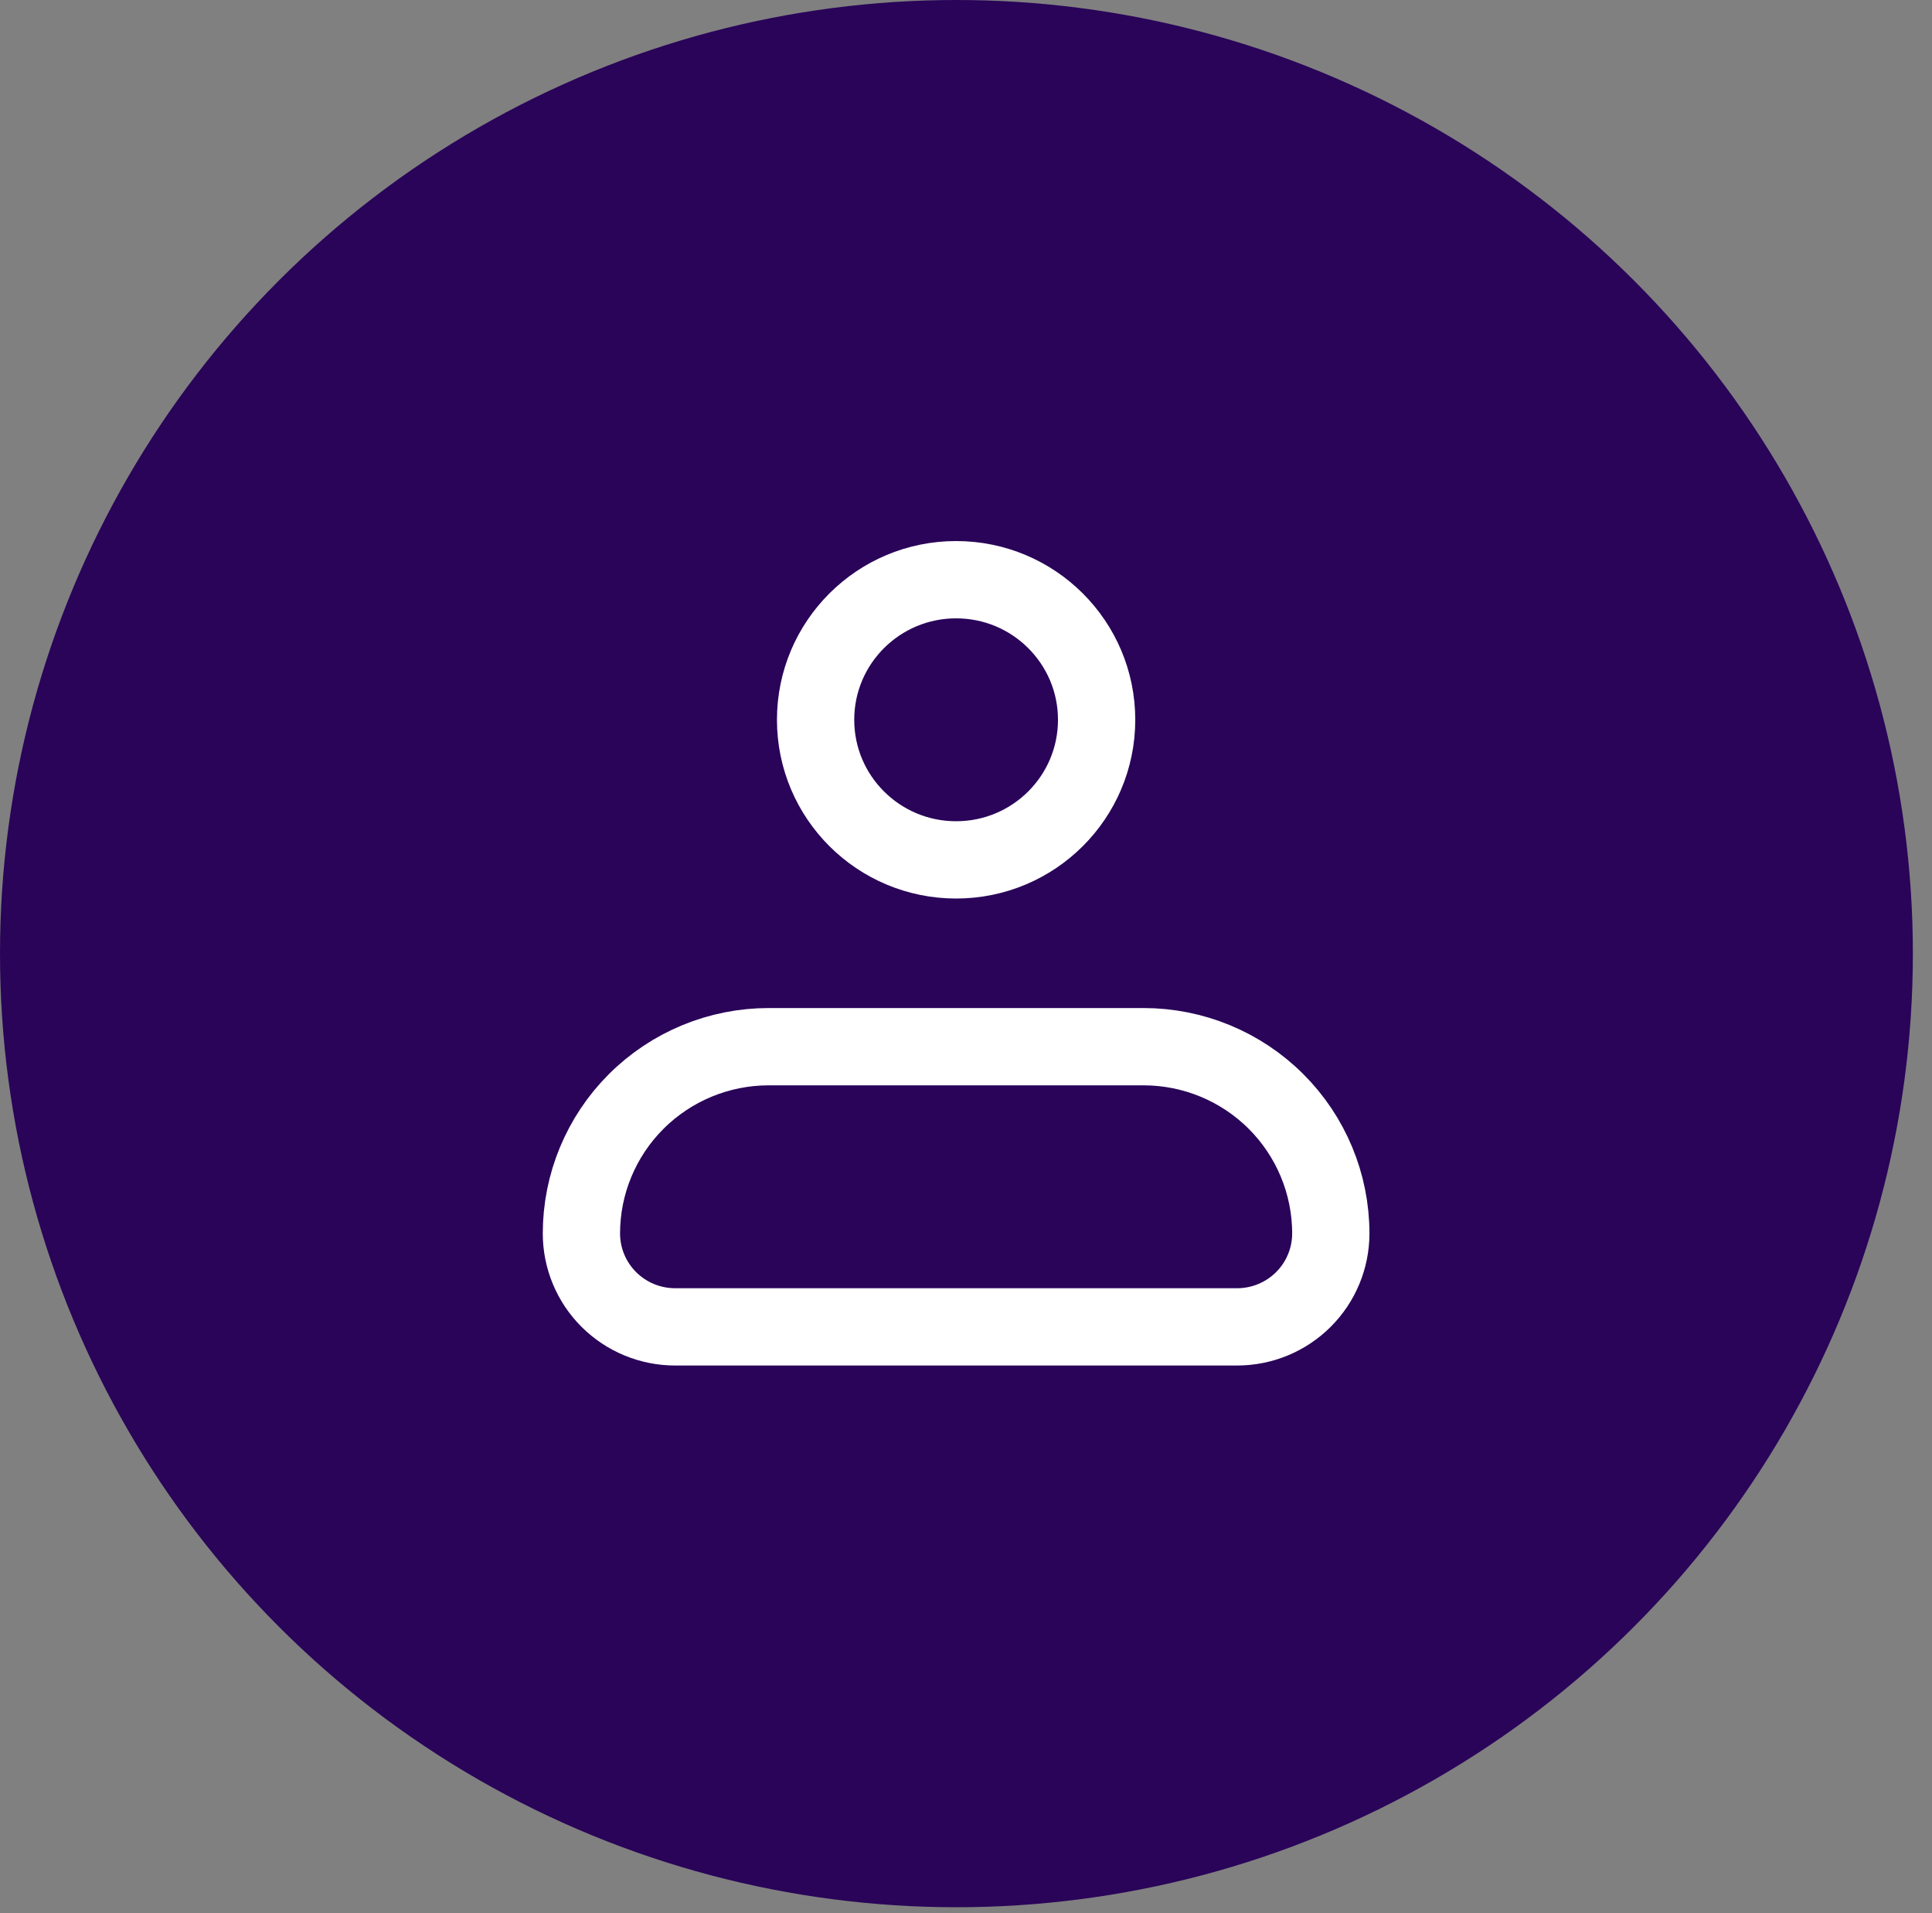
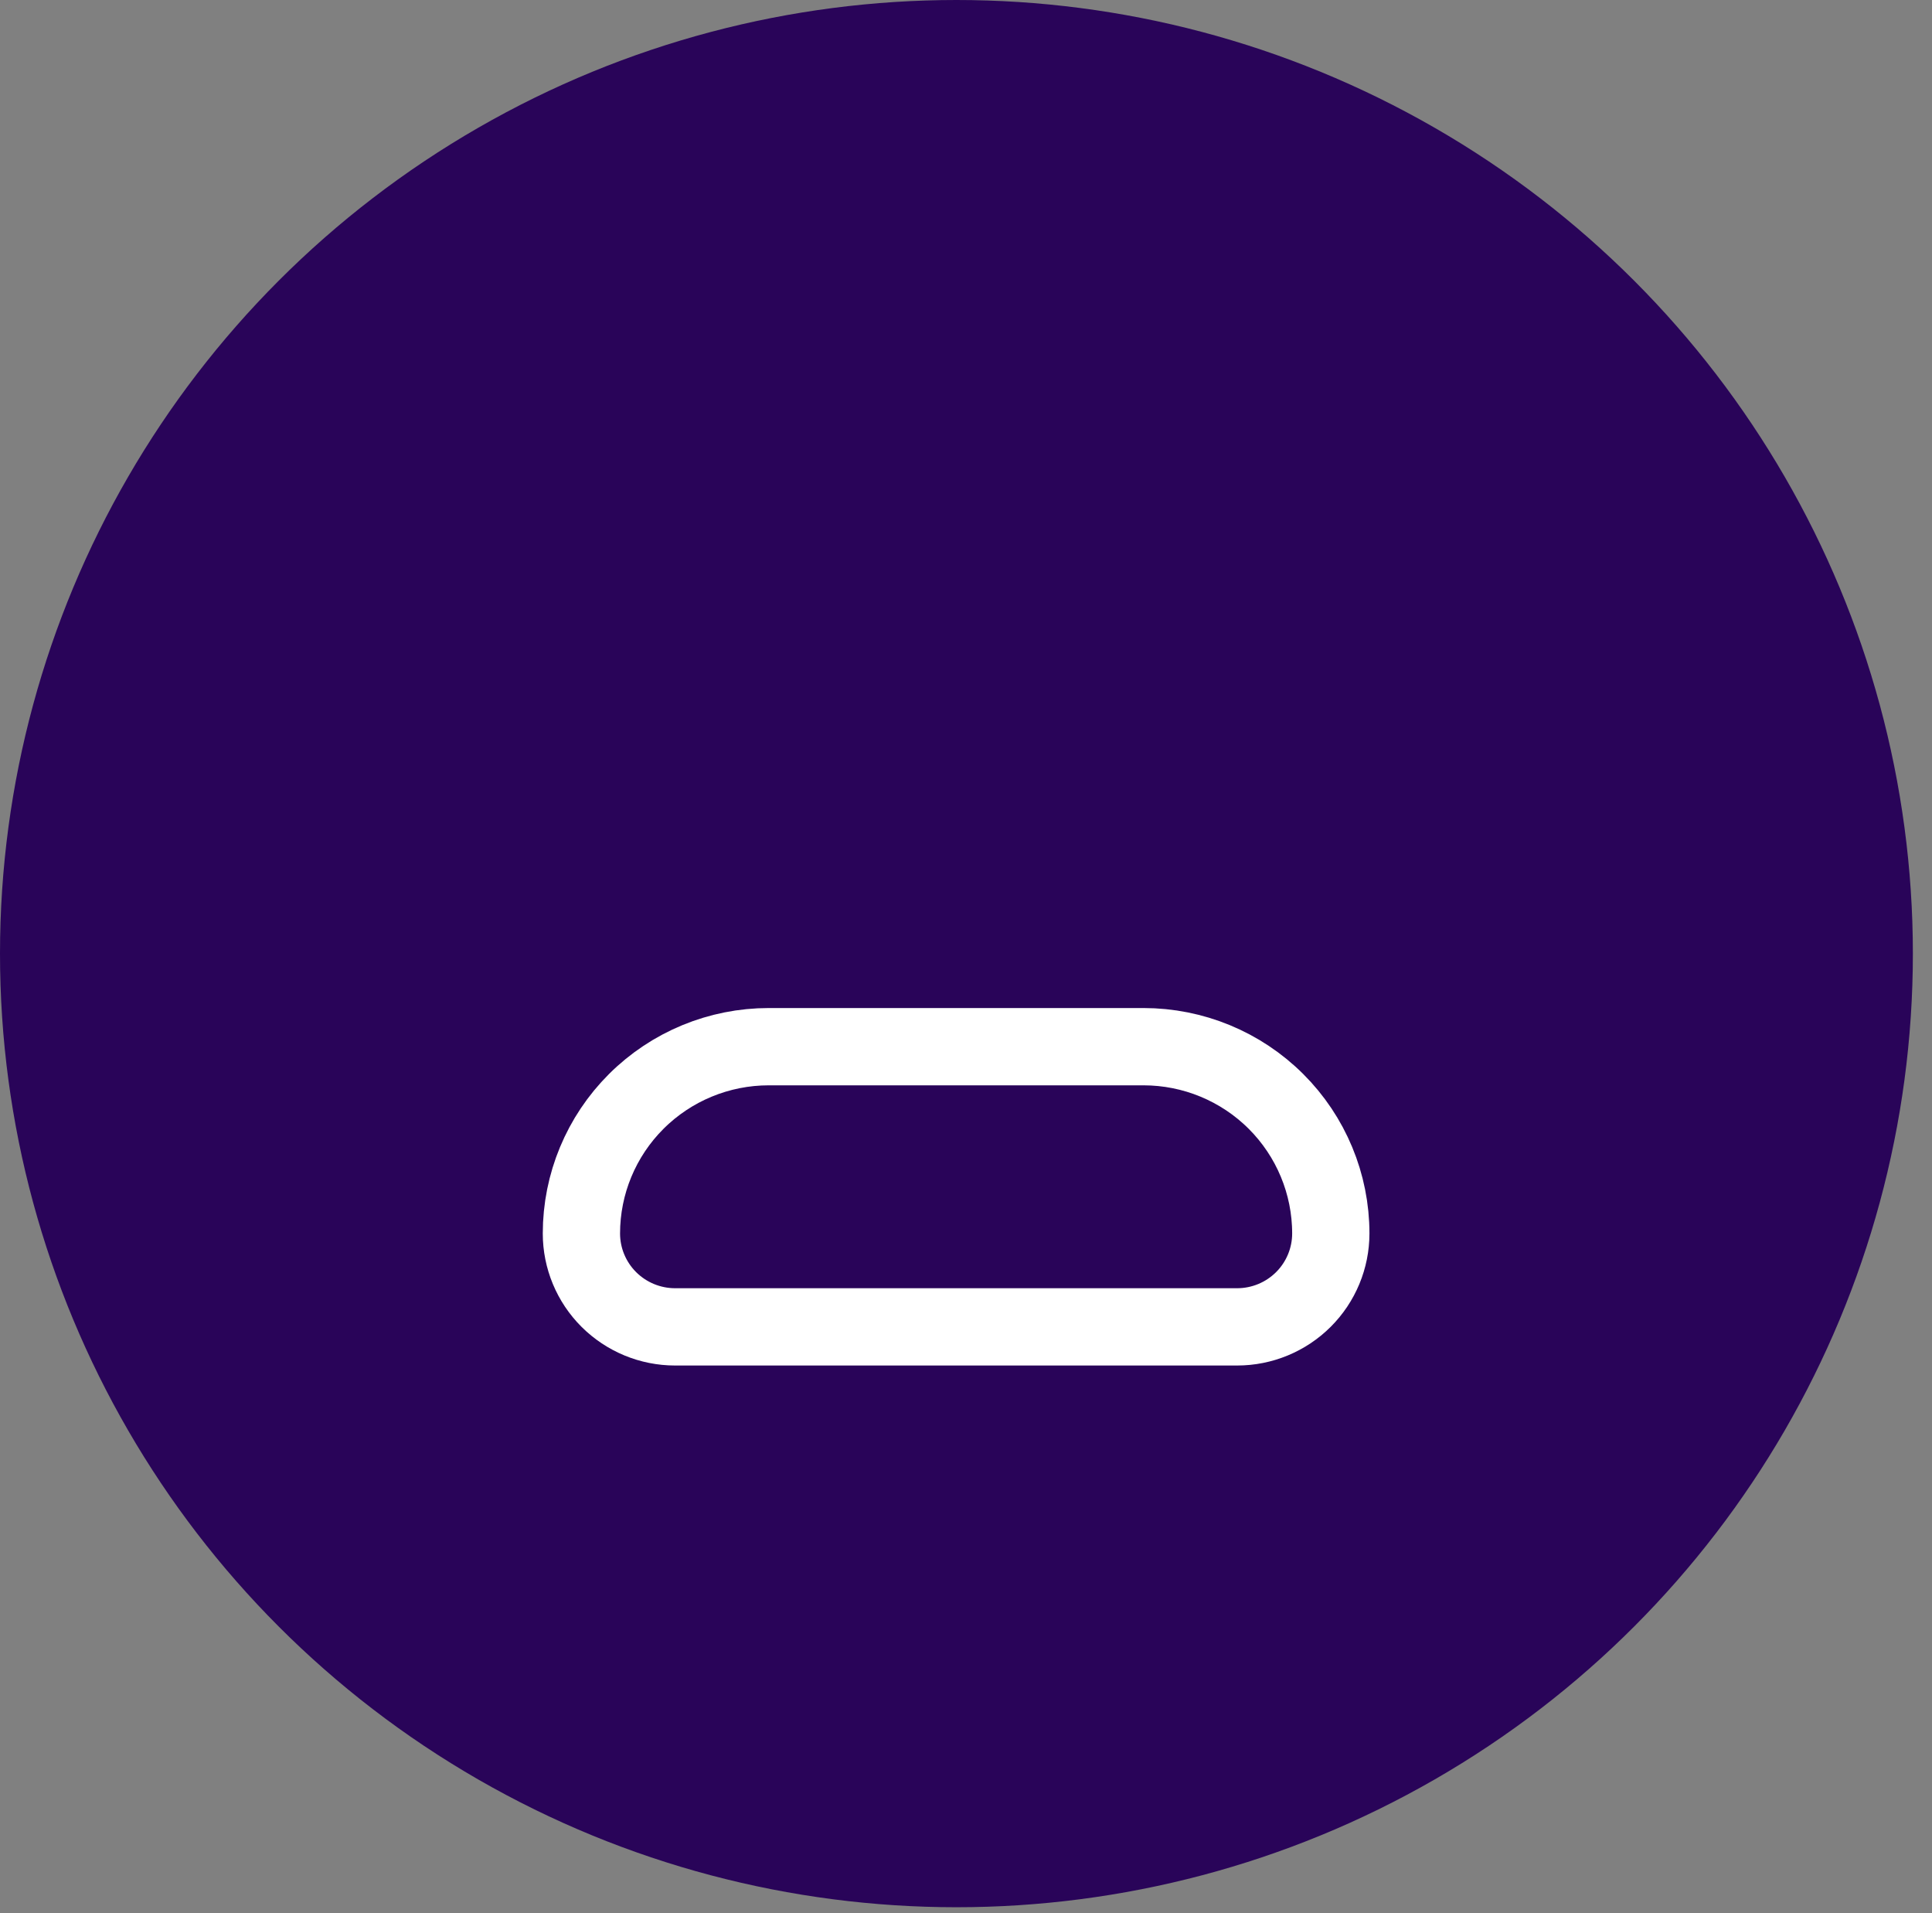
<svg xmlns="http://www.w3.org/2000/svg" width="100" height="99" viewBox="0 0 100 99" fill="none">
  <rect x="0" y="0" width="100" height="99" fill="#808080" stroke="none" />
  <ellipse cx="49.505" cy="49.351" rx="49.505" ry="49.351" fill="#290459" />
-   <path d="M30.094 63.833C30.094 61.27 31.116 58.811 32.934 56.998C34.753 55.185 37.219 54.167 39.791 54.167H59.185C61.757 54.167 64.223 55.185 66.042 56.998C67.86 58.811 68.882 61.27 68.882 63.833C68.882 65.115 68.371 66.345 67.462 67.251C66.553 68.157 65.32 68.667 64.034 68.667H34.943C33.657 68.667 32.424 68.157 31.514 67.251C30.605 66.345 30.094 65.115 30.094 63.833Z" fill="#290459" stroke="white" stroke-width="4" stroke-linejoin="round" />
-   <path d="M49.488 44.5C53.505 44.5 56.761 41.254 56.761 37.25C56.761 33.246 53.505 30 49.488 30C45.471 30 42.215 33.246 42.215 37.25C42.215 41.254 45.471 44.5 49.488 44.5Z" fill="#290459" stroke="white" stroke-width="4" />
+   <path d="M30.094 63.833C30.094 61.27 31.116 58.811 32.934 56.998C34.753 55.185 37.219 54.167 39.791 54.167H59.185C61.757 54.167 64.223 55.185 66.042 56.998C67.86 58.811 68.882 61.27 68.882 63.833C68.882 65.115 68.371 66.345 67.462 67.251C66.553 68.157 65.32 68.667 64.034 68.667H34.943C33.657 68.667 32.424 68.157 31.514 67.251C30.605 66.345 30.094 65.115 30.094 63.833" fill="#290459" stroke="white" stroke-width="4" stroke-linejoin="round" />
</svg>